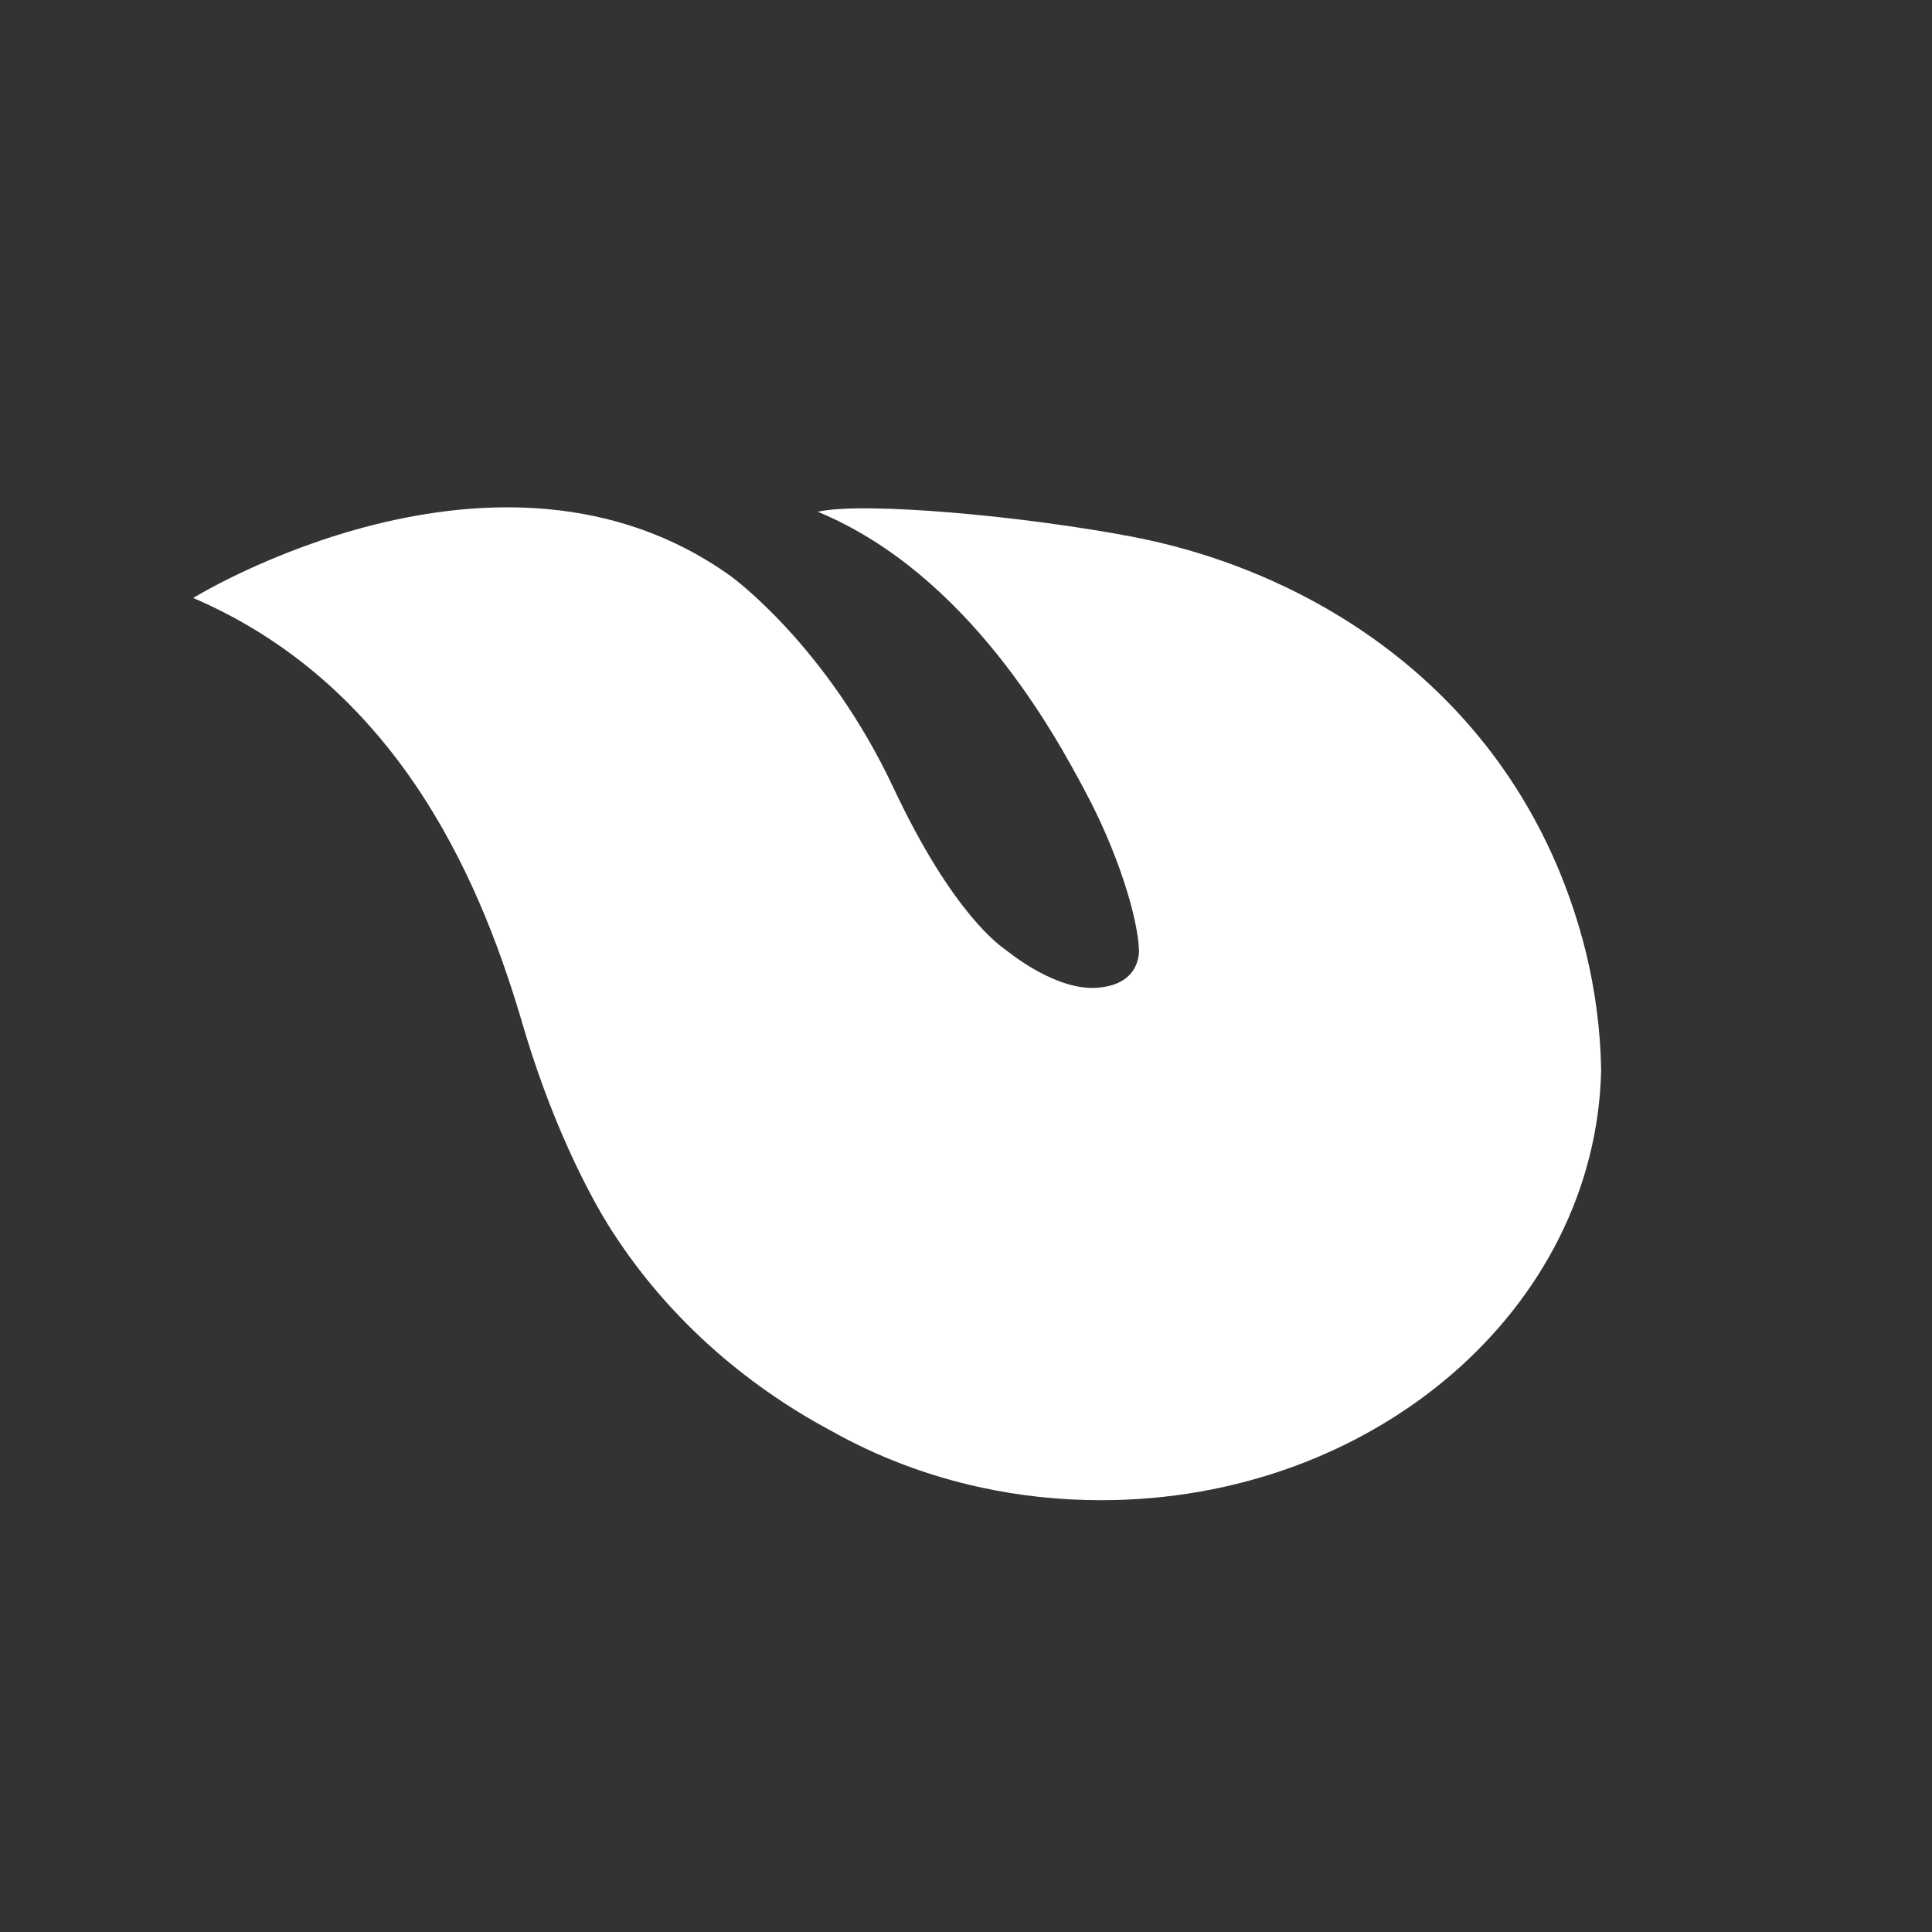
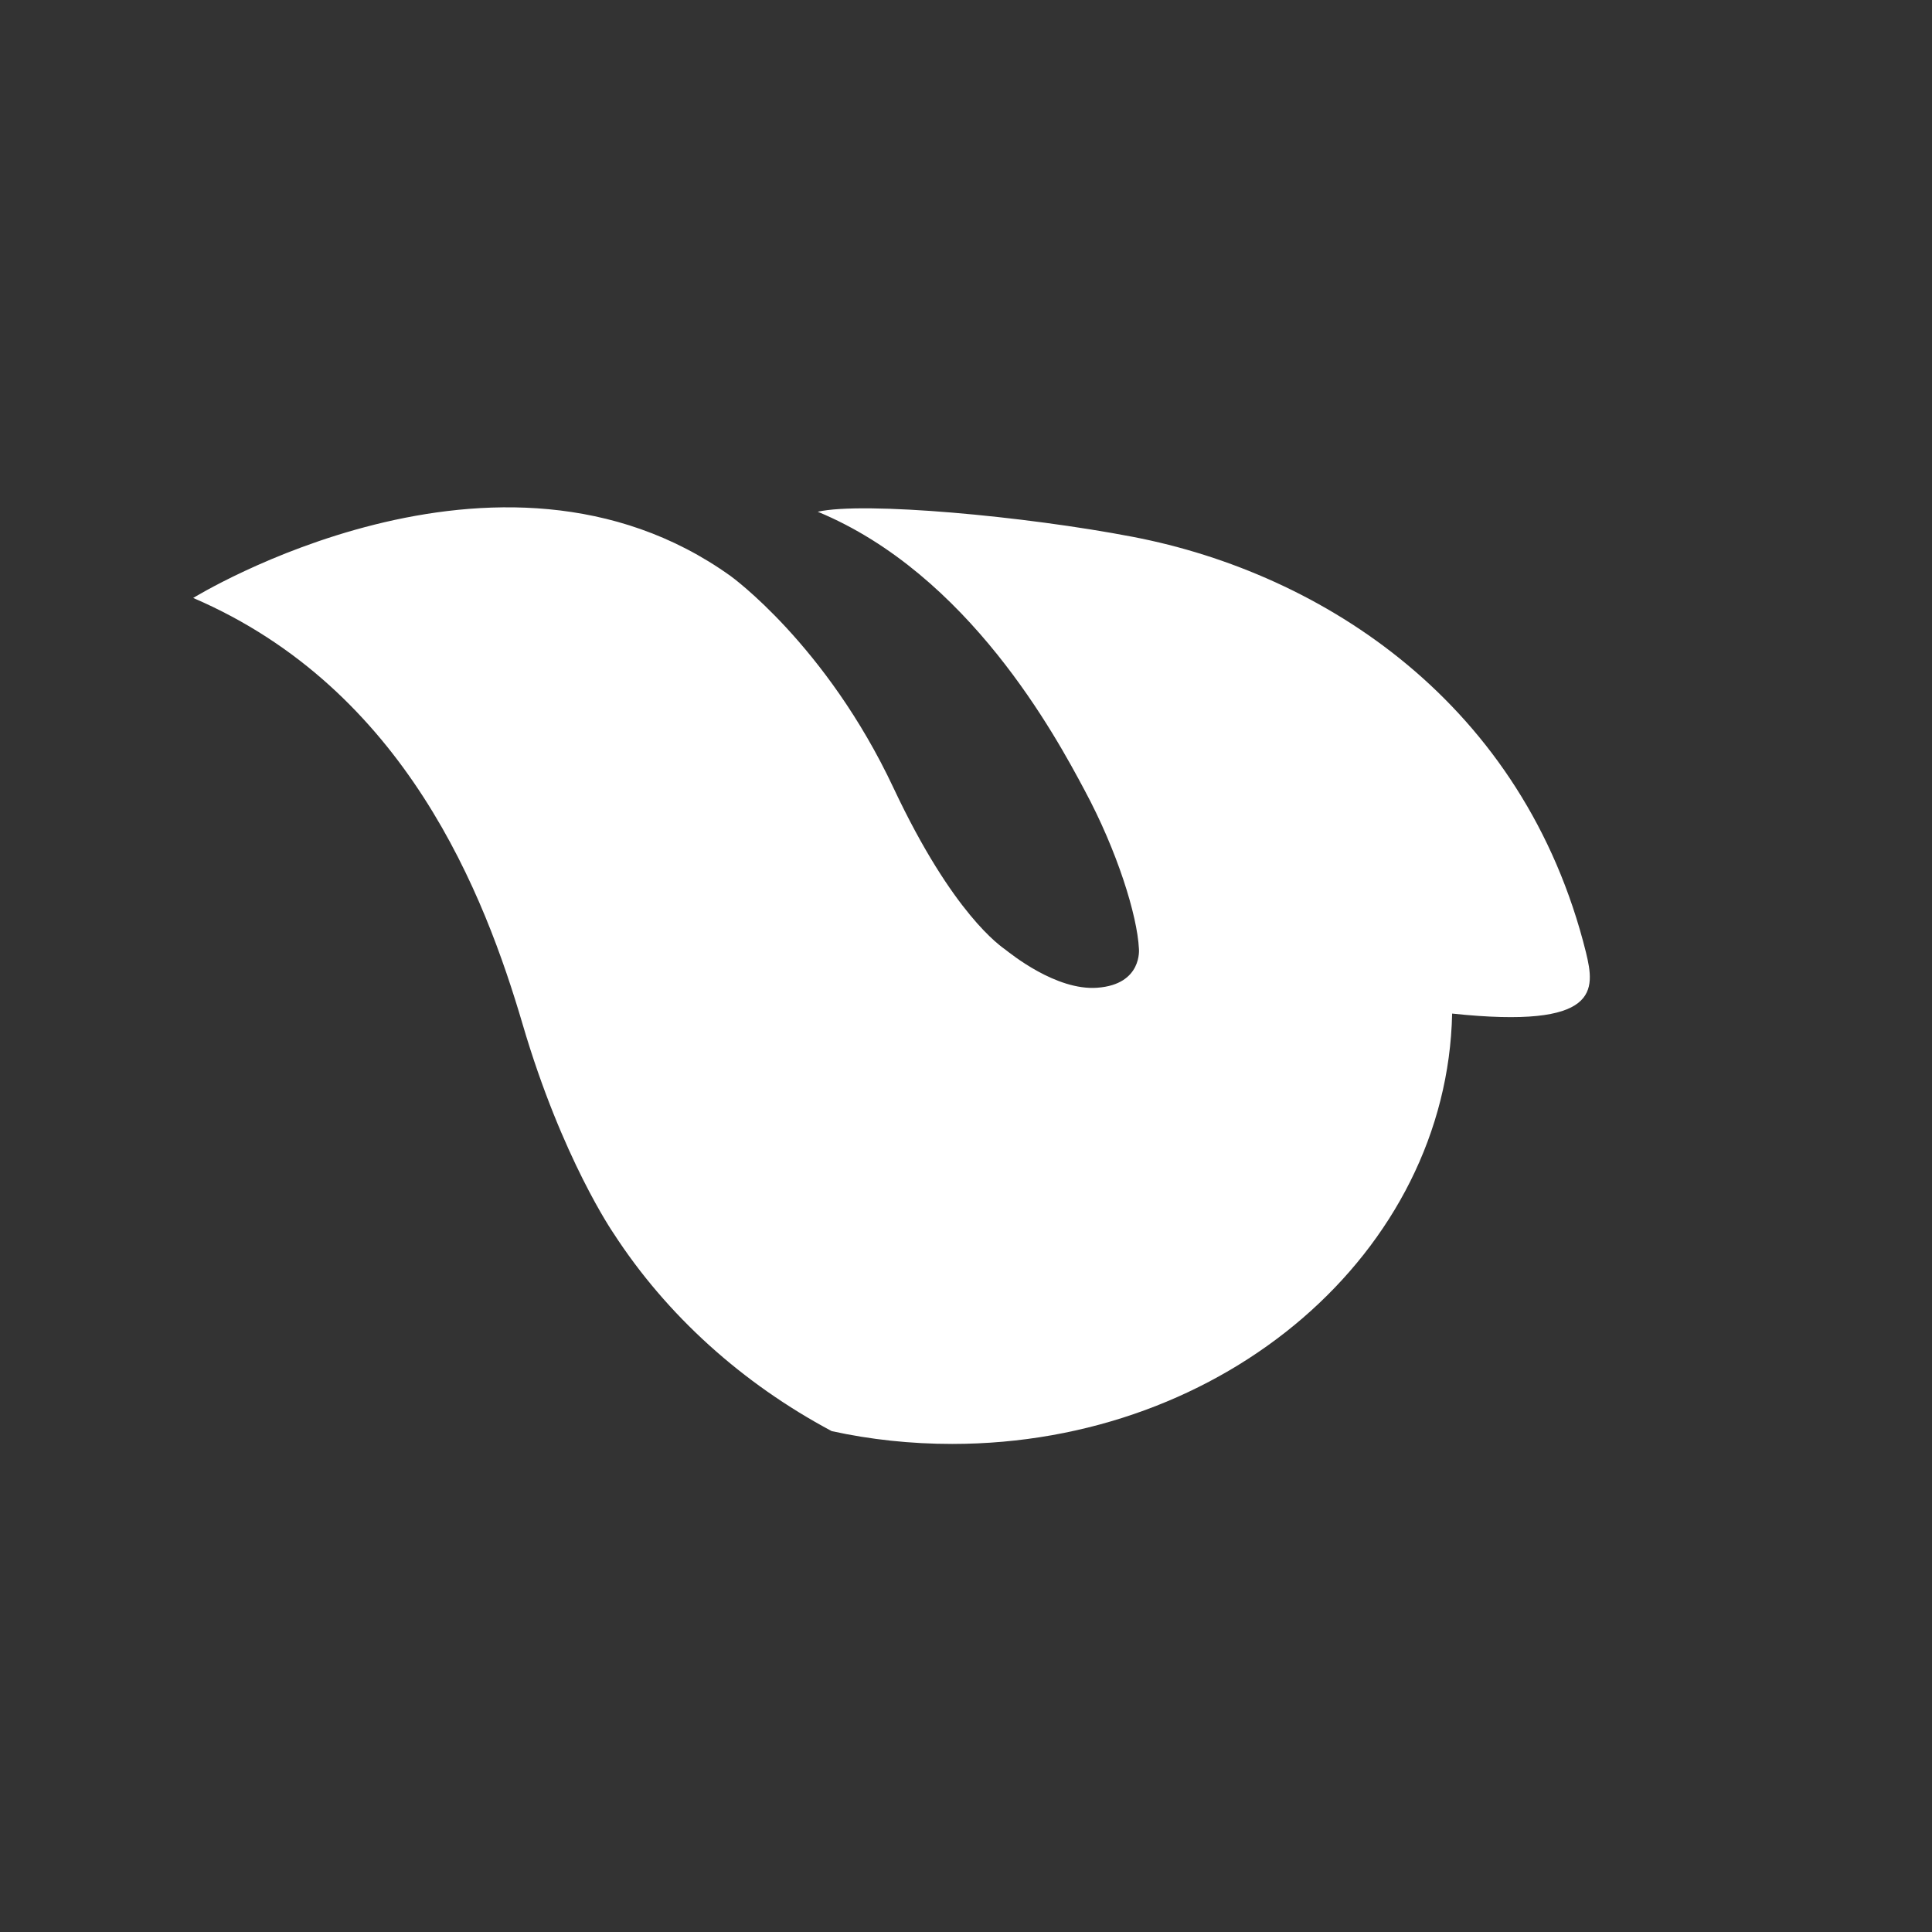
<svg xmlns="http://www.w3.org/2000/svg" version="1.1" id="Layer_1" x="0px" y="0px" viewBox="0 0 800 800" style="enable-background:new 0 0 800 800;" xml:space="preserve">
  <rect x="0" y="0" width="800" height="800" fill="#333333" stroke="none" />
  <style type="text/css">
	.st0{fill:#ffffff;}
</style>
  <g>
    <g>
-       <path class="st0" d="M656.7,394.3c-25.6-102.9-108.6-156.8-187.6-172c-44.7-8.6-111.3-14.7-130.5-10.4    c62.6,25.9,98.6,93,110.5,115.3c13.5,25.1,21.8,51.8,22.5,65.6c0,0,1.6,14.8-17.2,16.2c-17.1,1.3-36-14.2-38-15.7    c-2-1.5-21.7-14.5-46.4-67c-27.9-59.4-67.5-87.8-67.5-87.8C206.3,169.6,80,247.6,80,247.6c88.2,37.9,120.8,123.5,136.4,176.5    c16.3,55.6,37.6,86.5,37.6,86.5c22,34,53.3,62.2,90.4,82c18.7,10.5,39.5,18.5,61.7,23.3c16,3.5,32.7,5.3,49.9,5.3    c113,0,204.9-79.5,207-178.2C662.7,426.2,660.5,410,656.7,394.3z" />
+       <path class="st0" d="M656.7,394.3c-25.6-102.9-108.6-156.8-187.6-172c-44.7-8.6-111.3-14.7-130.5-10.4    c62.6,25.9,98.6,93,110.5,115.3c13.5,25.1,21.8,51.8,22.5,65.6c0,0,1.6,14.8-17.2,16.2c-17.1,1.3-36-14.2-38-15.7    c-2-1.5-21.7-14.5-46.4-67c-27.9-59.4-67.5-87.8-67.5-87.8C206.3,169.6,80,247.6,80,247.6c88.2,37.9,120.8,123.5,136.4,176.5    c16.3,55.6,37.6,86.5,37.6,86.5c22,34,53.3,62.2,90.4,82c16,3.5,32.7,5.3,49.9,5.3    c113,0,204.9-79.5,207-178.2C662.7,426.2,660.5,410,656.7,394.3z" />
    </g>
  </g>
</svg>